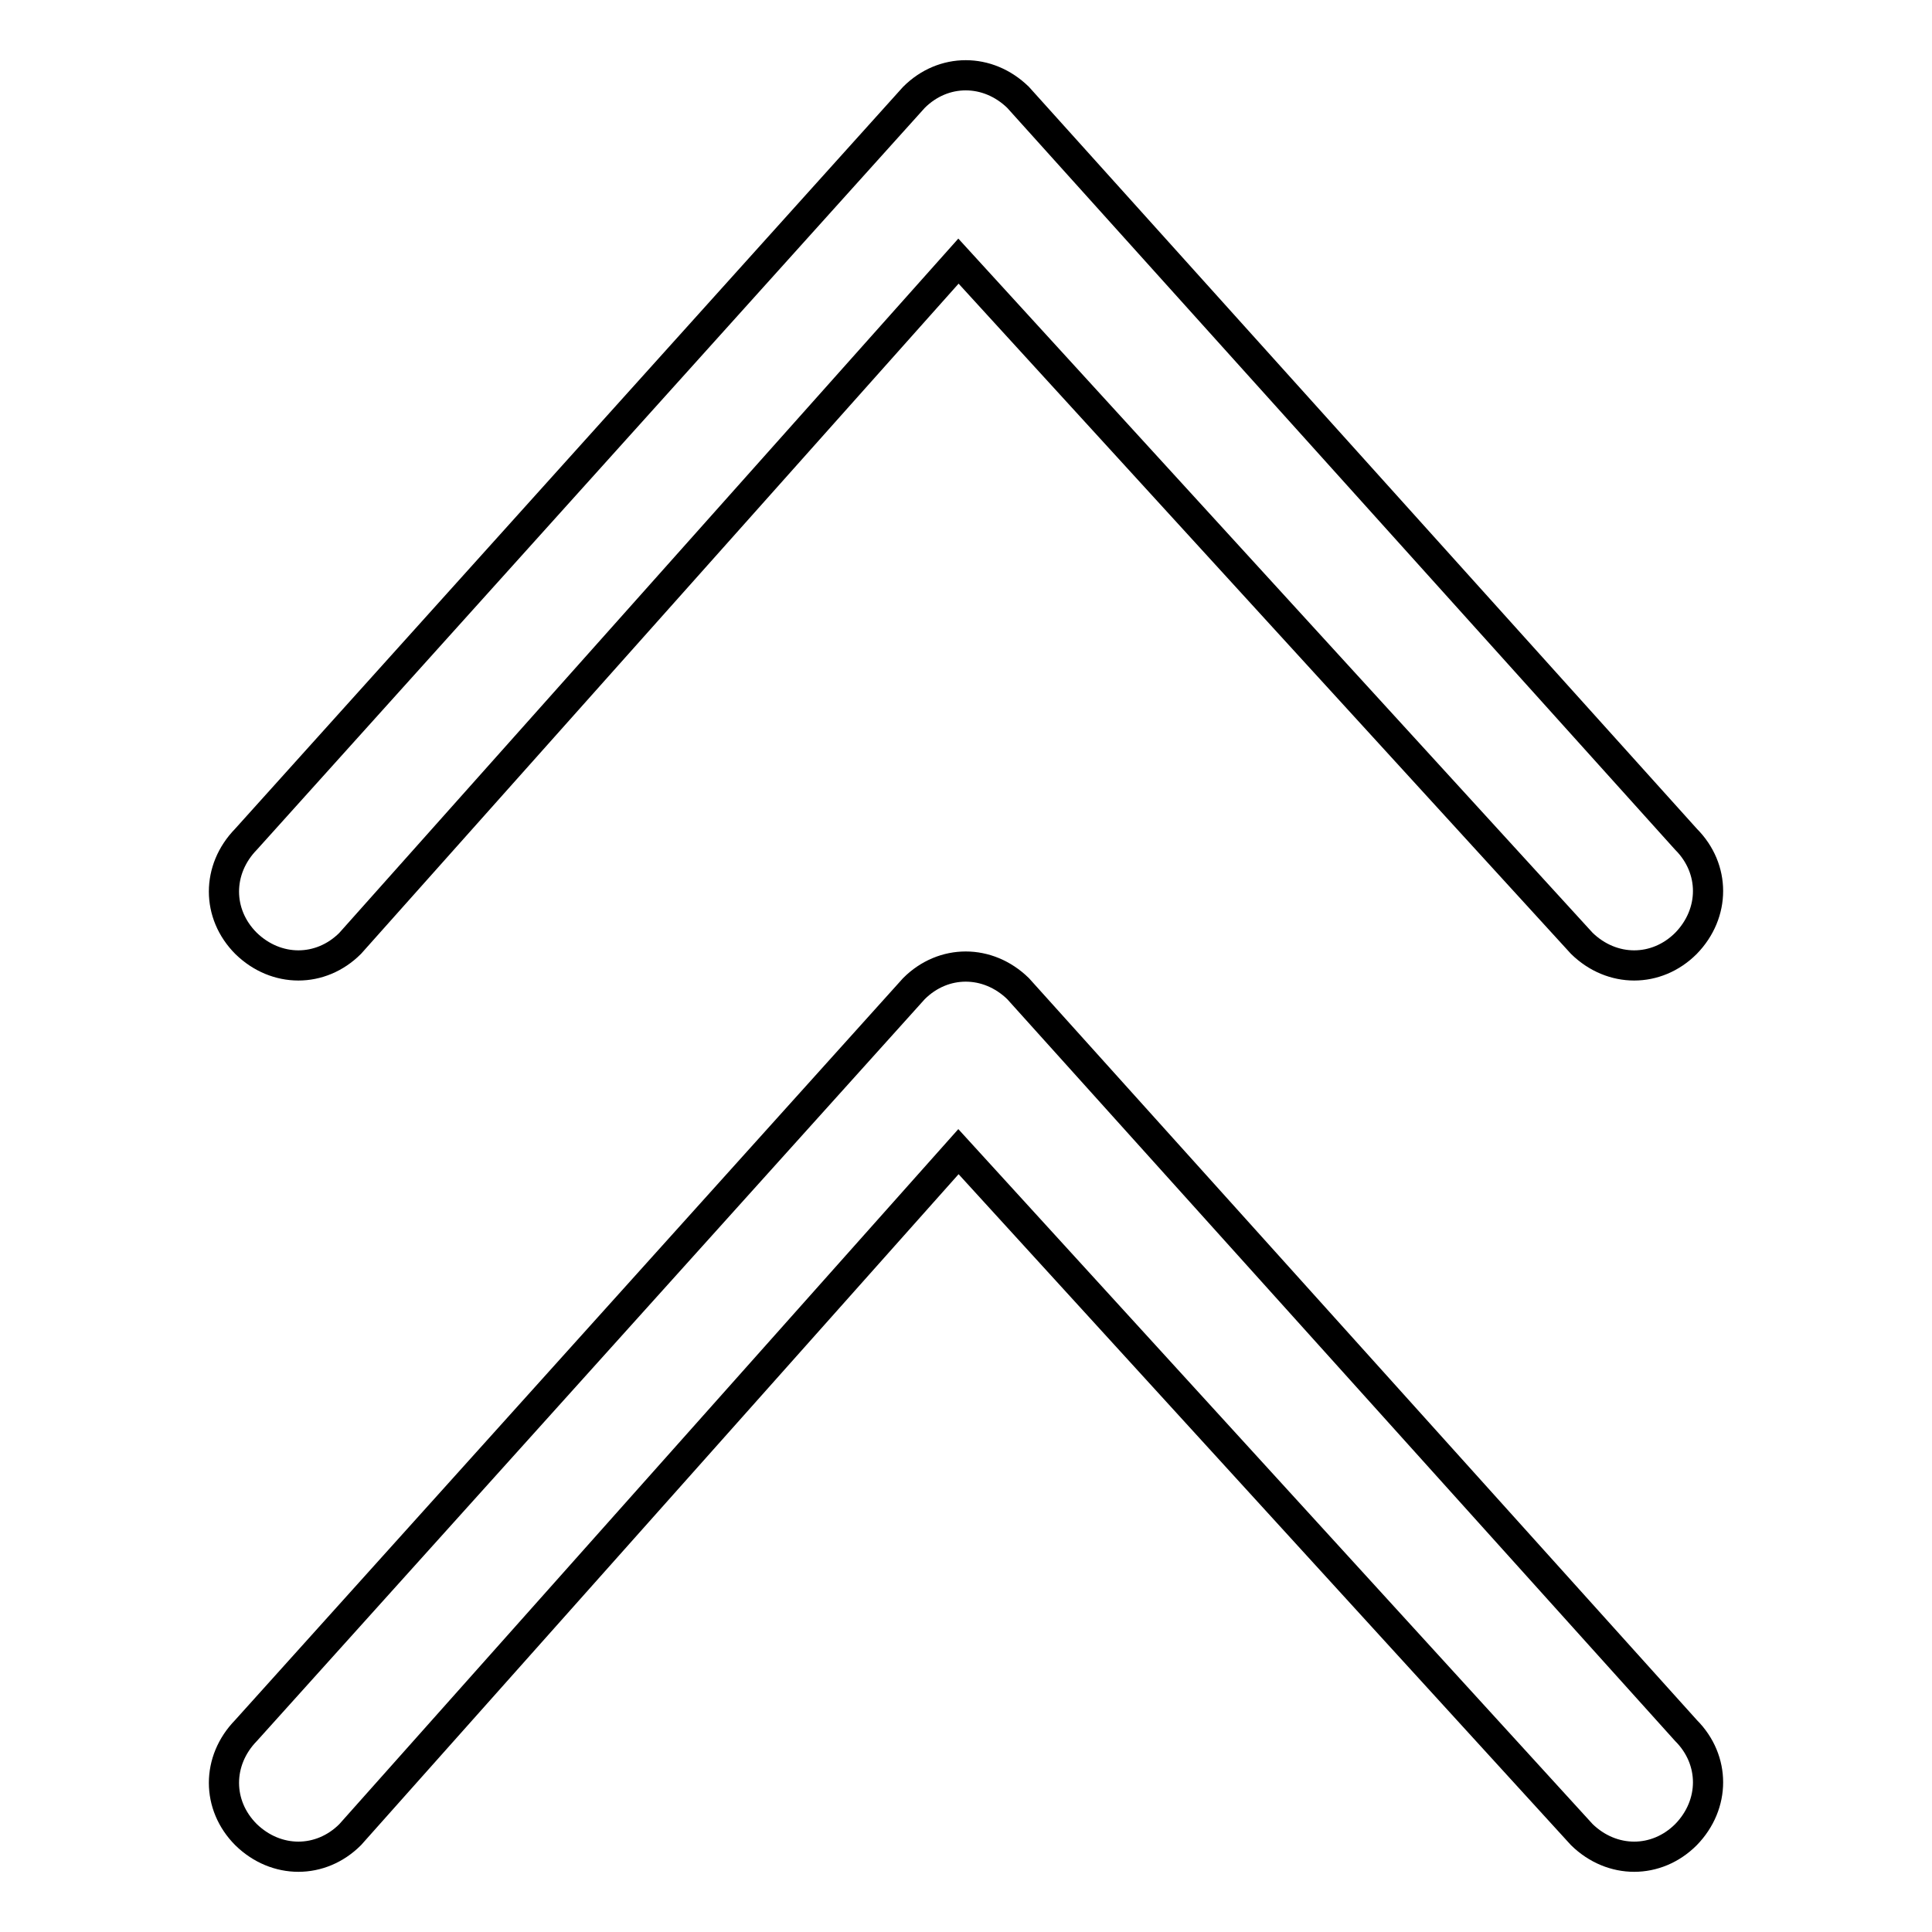
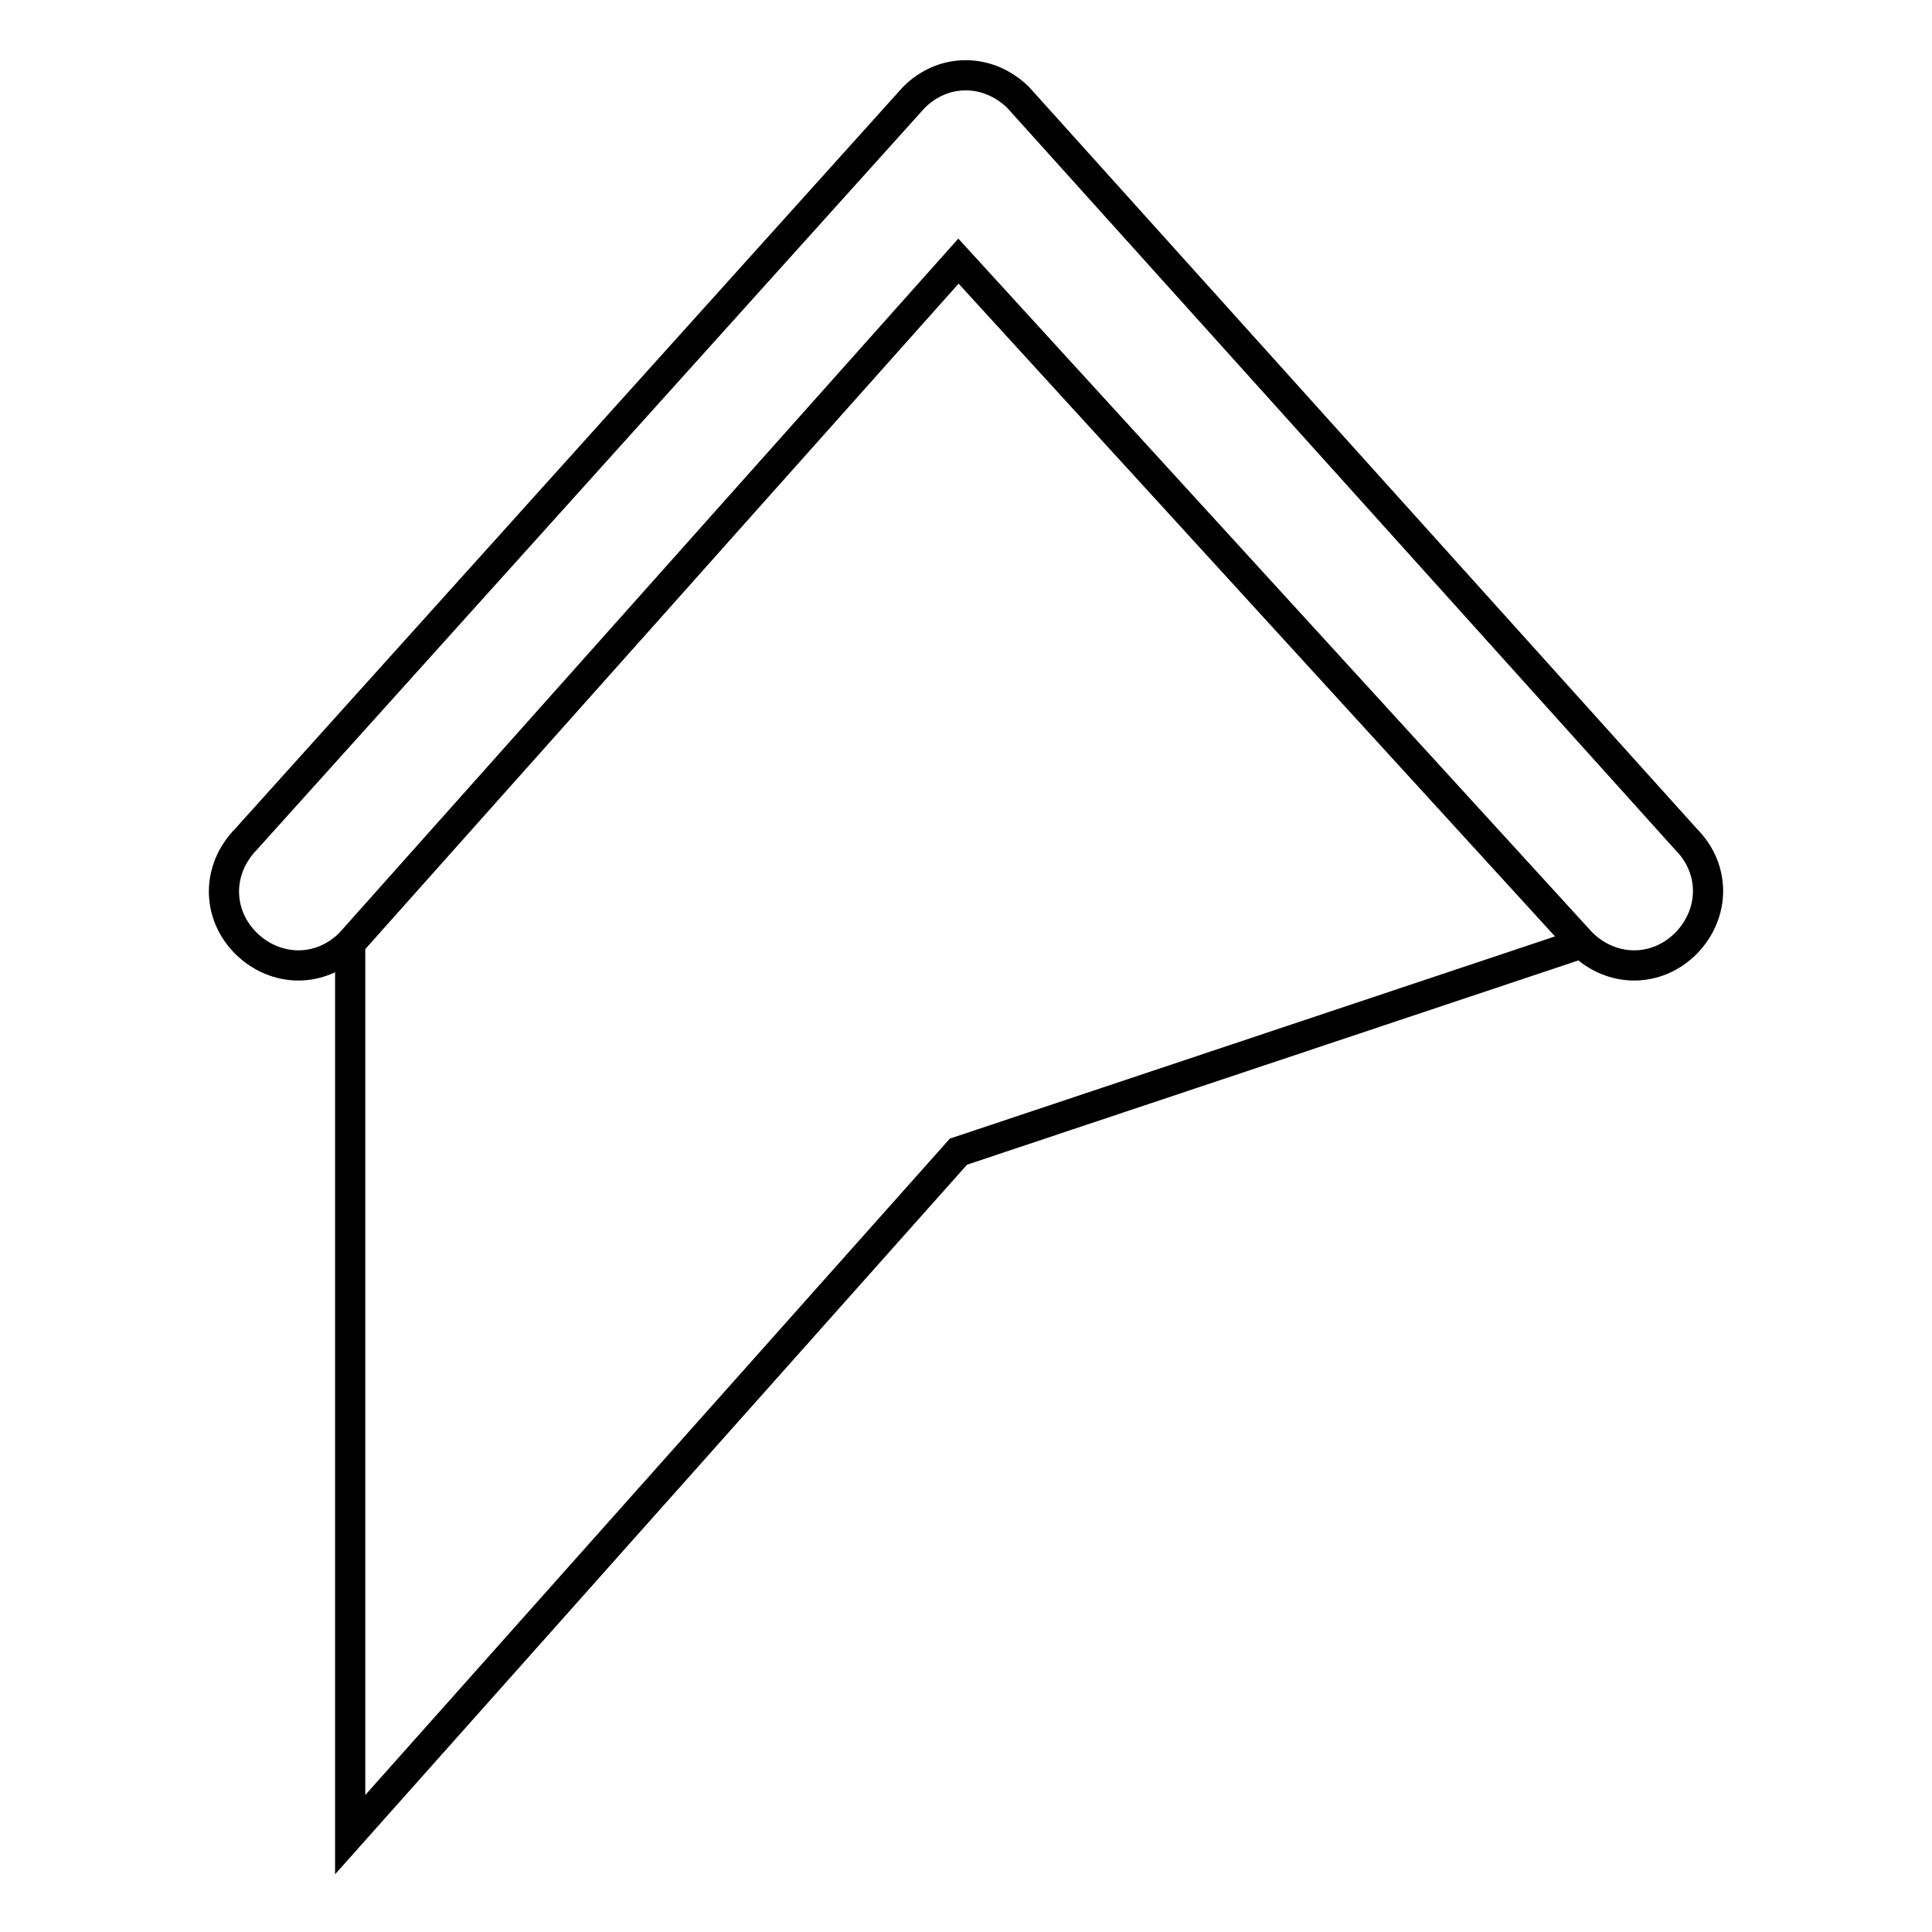
<svg xmlns="http://www.w3.org/2000/svg" version="1.1" x="0px" y="0px" viewBox="0 0 256 256" enable-background="new 0 0 256 256" xml:space="preserve">
  <g>
-     <path stroke-width="4" fill-opacity="0" stroke="#000000" d="M46.4,125c-3.9,3.9-9.8,3.9-13.8,0c-3.9-3.9-3.9-9.8,0-13.8l88.5-98.3c3.9-3.9,9.8-3.9,13.8,0l88.5,98.3 c3.9,3.9,3.9,9.8,0,13.8c-3.9,3.9-9.8,3.9-13.8,0L127,34.6L46.4,125z M46.4,243.1c-3.9,3.9-9.8,3.9-13.8,0c-3.9-3.9-3.9-9.8,0-13.8 l88.5-98.3c3.9-3.9,9.8-3.9,13.8,0l88.5,98.3c3.9,3.9,3.9,9.8,0,13.8c-3.9,3.9-9.8,3.9-13.8,0L127,152.6L46.4,243.1z" />
+     <path stroke-width="4" fill-opacity="0" stroke="#000000" d="M46.4,125c-3.9,3.9-9.8,3.9-13.8,0c-3.9-3.9-3.9-9.8,0-13.8l88.5-98.3c3.9-3.9,9.8-3.9,13.8,0l88.5,98.3 c3.9,3.9,3.9,9.8,0,13.8c-3.9,3.9-9.8,3.9-13.8,0L127,34.6L46.4,125z c-3.9,3.9-9.8,3.9-13.8,0c-3.9-3.9-3.9-9.8,0-13.8 l88.5-98.3c3.9-3.9,9.8-3.9,13.8,0l88.5,98.3c3.9,3.9,3.9,9.8,0,13.8c-3.9,3.9-9.8,3.9-13.8,0L127,152.6L46.4,243.1z" />
  </g>
</svg>